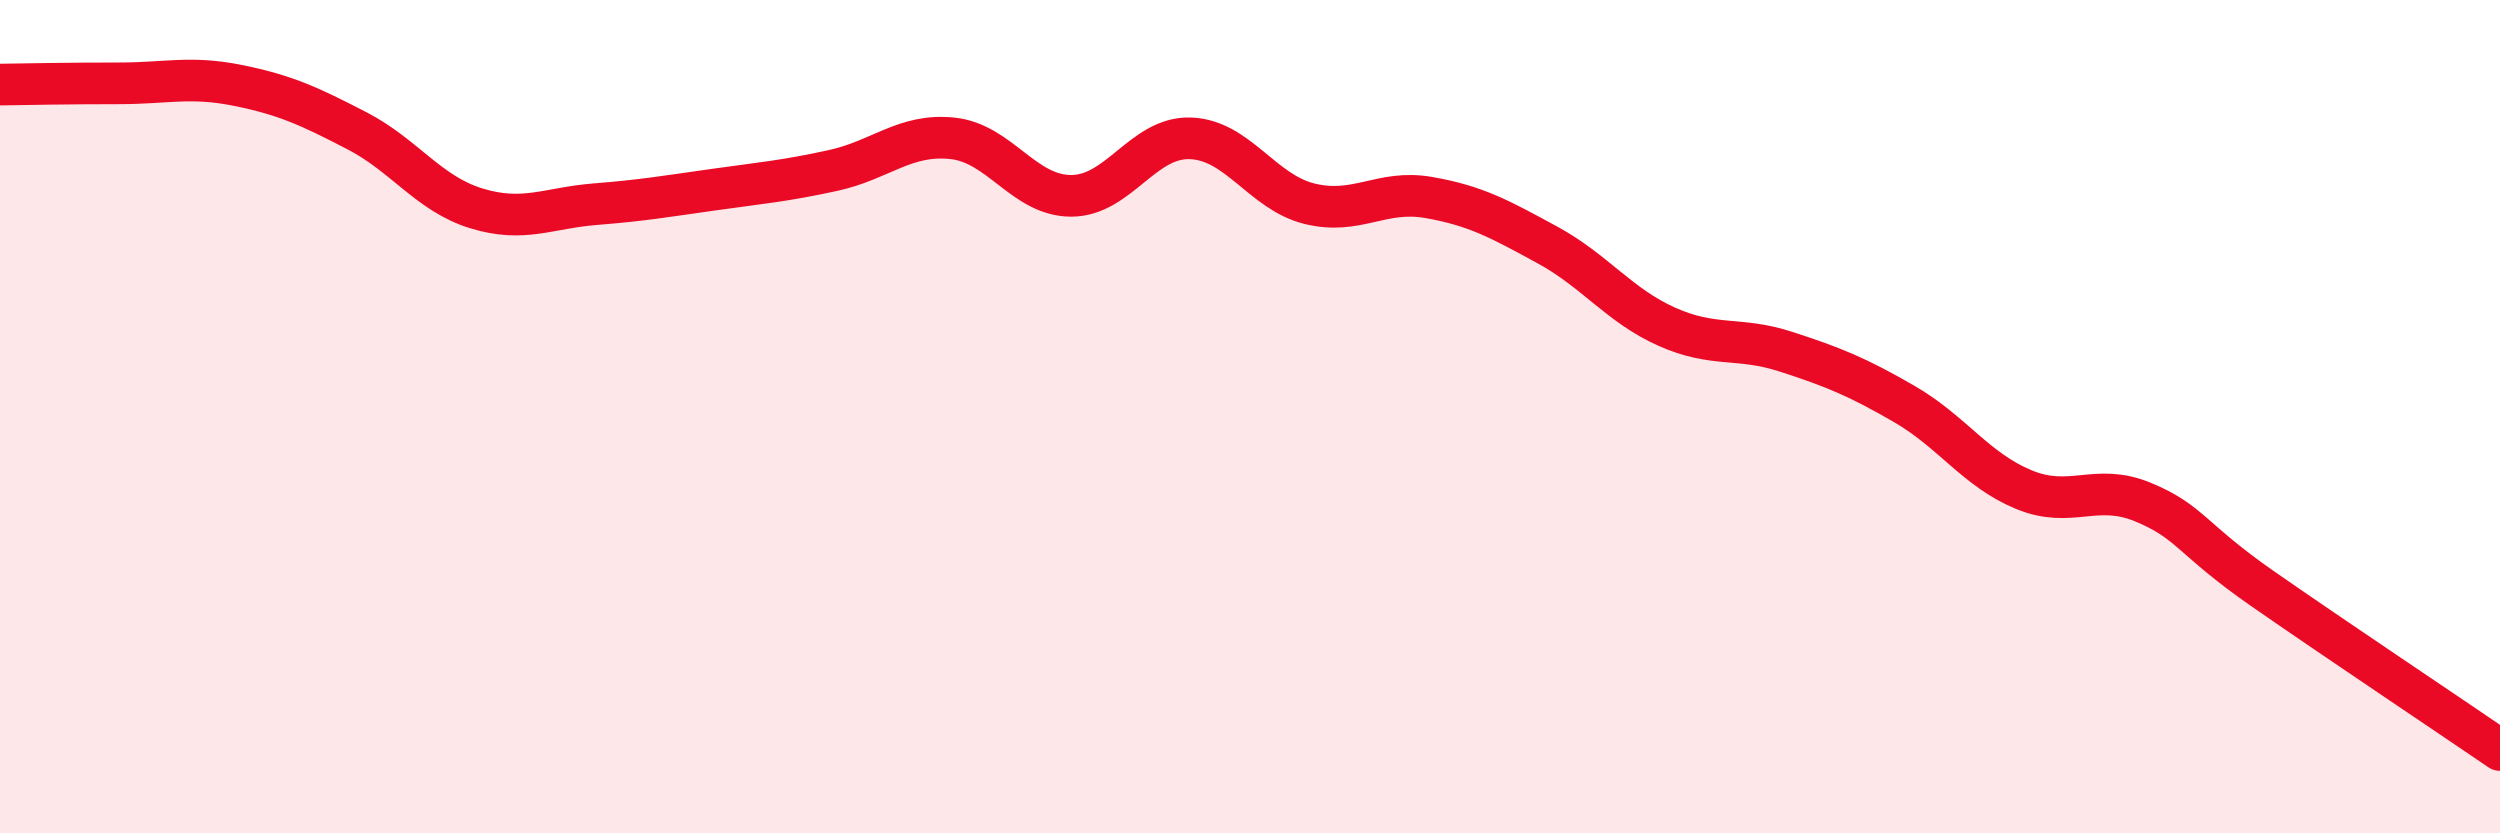
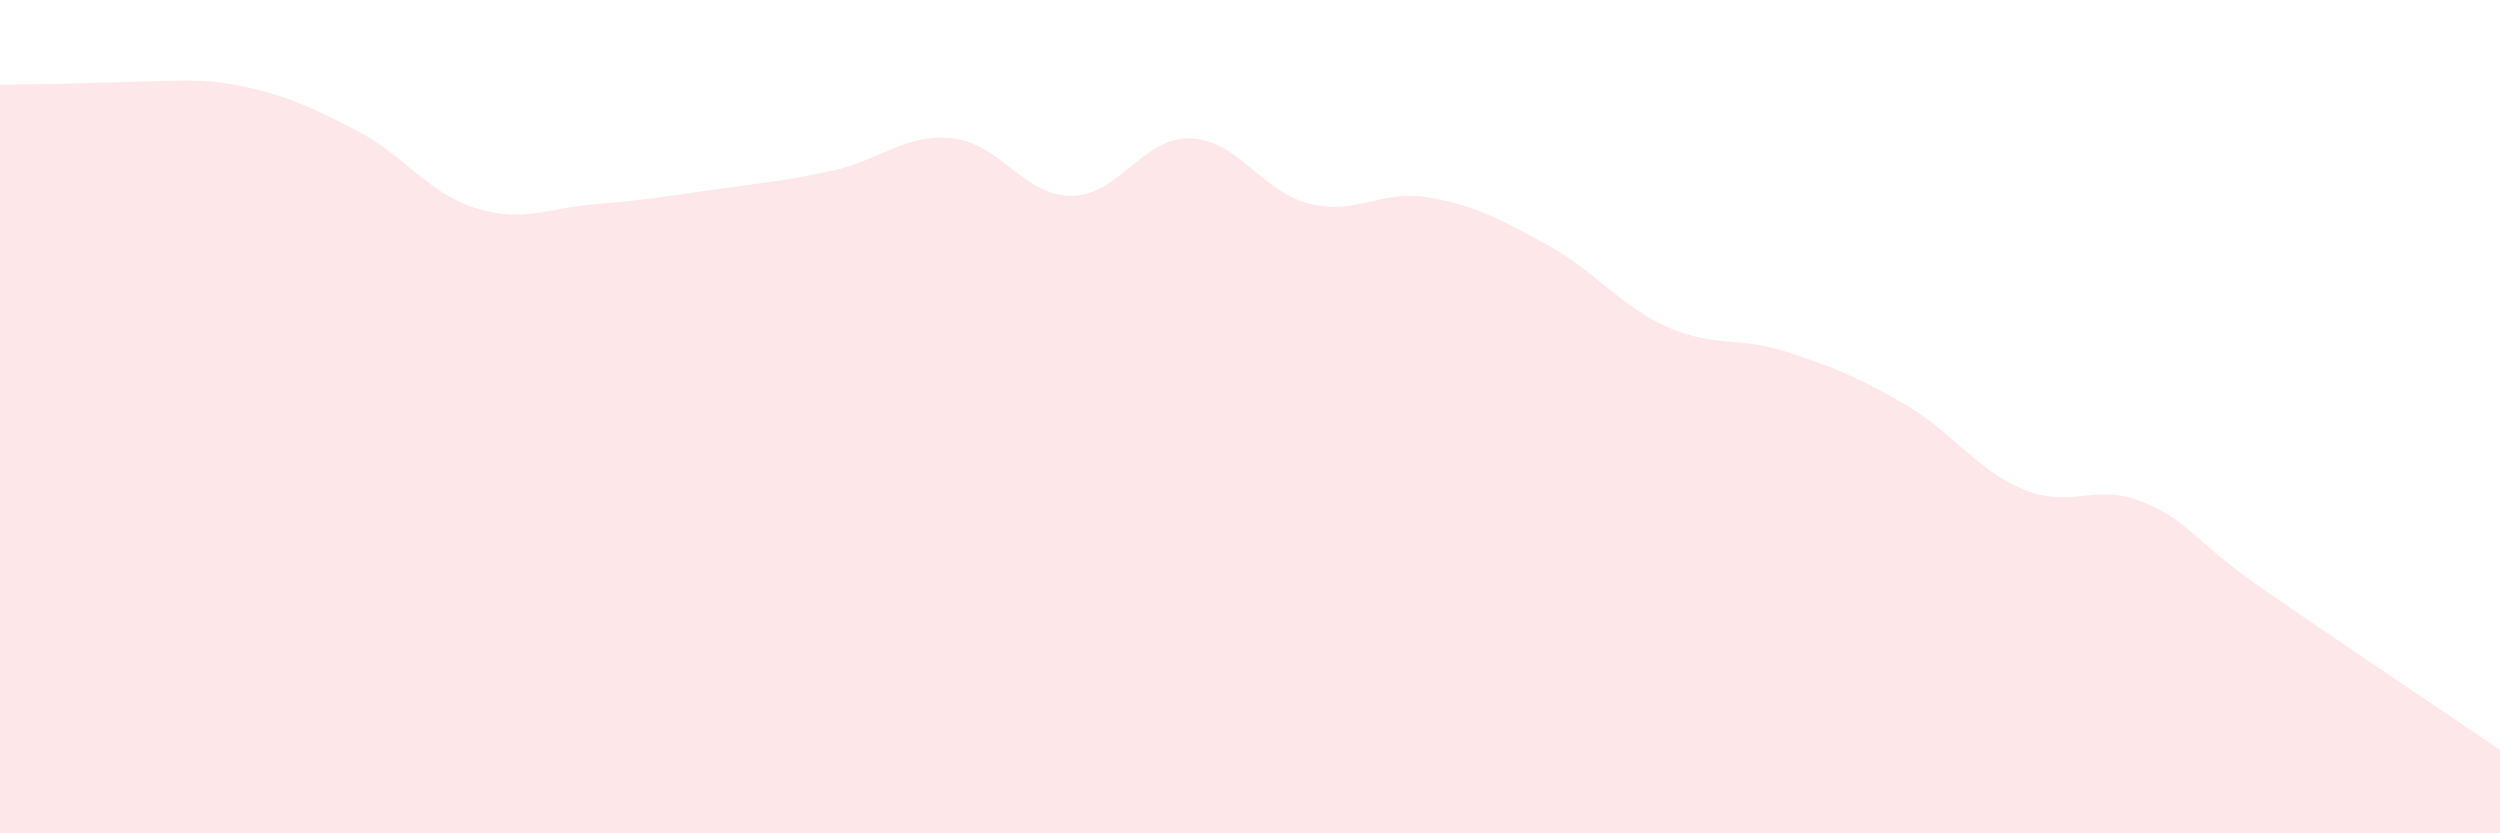
<svg xmlns="http://www.w3.org/2000/svg" width="60" height="20" viewBox="0 0 60 20">
-   <path d="M 0,2.03 C 0.57,2.02 1.72,2 2.86,2 C 4,2 4.57,1.82 5.71,2.05 C 6.85,2.28 7.43,2.55 8.57,3.14 C 9.71,3.73 10.29,4.65 11.43,5 C 12.57,5.35 13.15,4.99 14.29,4.9 C 15.43,4.81 16,4.71 17.14,4.55 C 18.28,4.39 18.86,4.34 20,4.09 C 21.14,3.84 21.72,3.2 22.86,3.32 C 24,3.44 24.57,4.7 25.71,4.7 C 26.85,4.7 27.43,3.28 28.57,3.32 C 29.71,3.36 30.29,4.61 31.43,4.89 C 32.57,5.17 33.15,4.54 34.29,4.74 C 35.43,4.94 36,5.26 37.14,5.88 C 38.28,6.5 38.86,7.33 40,7.84 C 41.14,8.35 41.72,8.07 42.86,8.44 C 44,8.81 44.57,9.04 45.71,9.7 C 46.85,10.36 47.43,11.28 48.57,11.75 C 49.71,12.22 50.29,11.58 51.43,12.05 C 52.57,12.52 52.58,12.93 54.29,14.12 C 56,15.31 58.86,17.22 60,18L60 20L0 20Z" fill="#EB0A25" opacity="0.1" stroke-linecap="round" stroke-linejoin="round" />
-   <path d="M 0,2.03 C 0.57,2.02 1.72,2 2.86,2 C 4,2 4.57,1.82 5.71,2.05 C 6.85,2.28 7.43,2.55 8.57,3.14 C 9.71,3.73 10.29,4.65 11.43,5 C 12.57,5.35 13.15,4.99 14.29,4.9 C 15.43,4.81 16,4.71 17.14,4.55 C 18.28,4.39 18.86,4.34 20,4.09 C 21.14,3.84 21.72,3.2 22.86,3.32 C 24,3.44 24.57,4.7 25.71,4.7 C 26.85,4.7 27.43,3.28 28.57,3.32 C 29.71,3.36 30.29,4.61 31.43,4.89 C 32.57,5.17 33.15,4.54 34.29,4.74 C 35.43,4.94 36,5.26 37.14,5.88 C 38.28,6.5 38.86,7.33 40,7.84 C 41.14,8.35 41.72,8.07 42.86,8.44 C 44,8.81 44.57,9.04 45.71,9.7 C 46.85,10.36 47.43,11.28 48.57,11.75 C 49.71,12.22 50.29,11.58 51.43,12.05 C 52.57,12.52 52.58,12.93 54.29,14.12 C 56,15.31 58.86,17.22 60,18" stroke="#EB0A25" stroke-width="1" fill="none" stroke-linecap="round" stroke-linejoin="round" />
+   <path d="M 0,2.03 C 4,2 4.57,1.82 5.71,2.05 C 6.85,2.28 7.43,2.55 8.57,3.14 C 9.71,3.73 10.29,4.65 11.43,5 C 12.57,5.35 13.15,4.99 14.29,4.9 C 15.43,4.81 16,4.71 17.14,4.55 C 18.28,4.39 18.86,4.34 20,4.09 C 21.14,3.84 21.72,3.2 22.86,3.32 C 24,3.44 24.57,4.7 25.71,4.7 C 26.85,4.7 27.43,3.28 28.57,3.32 C 29.71,3.36 30.29,4.61 31.43,4.89 C 32.57,5.17 33.15,4.54 34.29,4.74 C 35.43,4.94 36,5.26 37.14,5.88 C 38.28,6.5 38.86,7.33 40,7.84 C 41.14,8.35 41.72,8.07 42.86,8.44 C 44,8.81 44.57,9.04 45.71,9.7 C 46.85,10.36 47.43,11.28 48.57,11.75 C 49.71,12.22 50.29,11.58 51.43,12.05 C 52.57,12.52 52.58,12.93 54.29,14.12 C 56,15.31 58.86,17.22 60,18L60 20L0 20Z" fill="#EB0A25" opacity="0.1" stroke-linecap="round" stroke-linejoin="round" />
</svg>